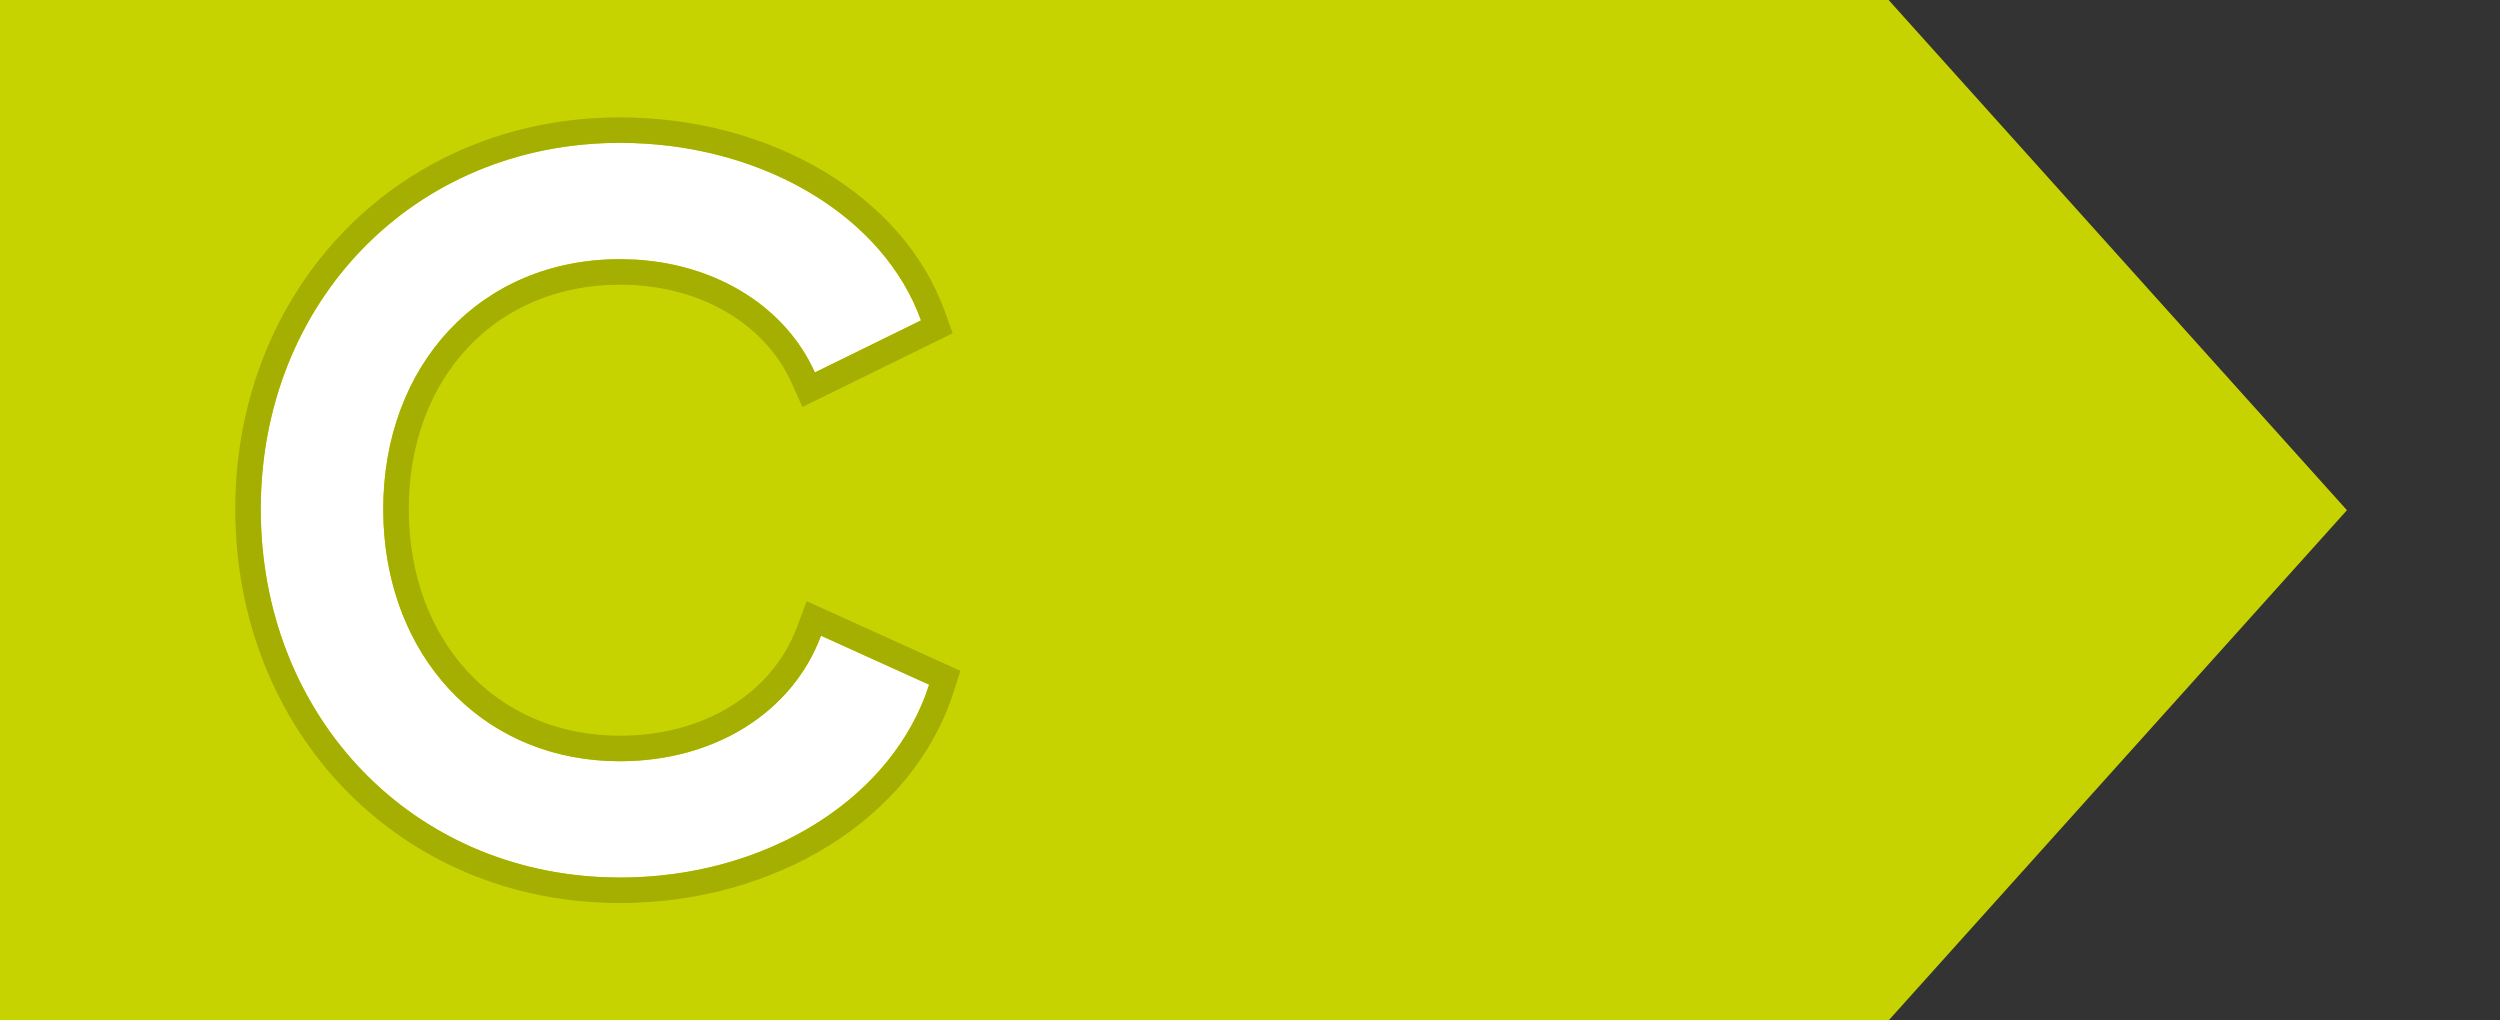
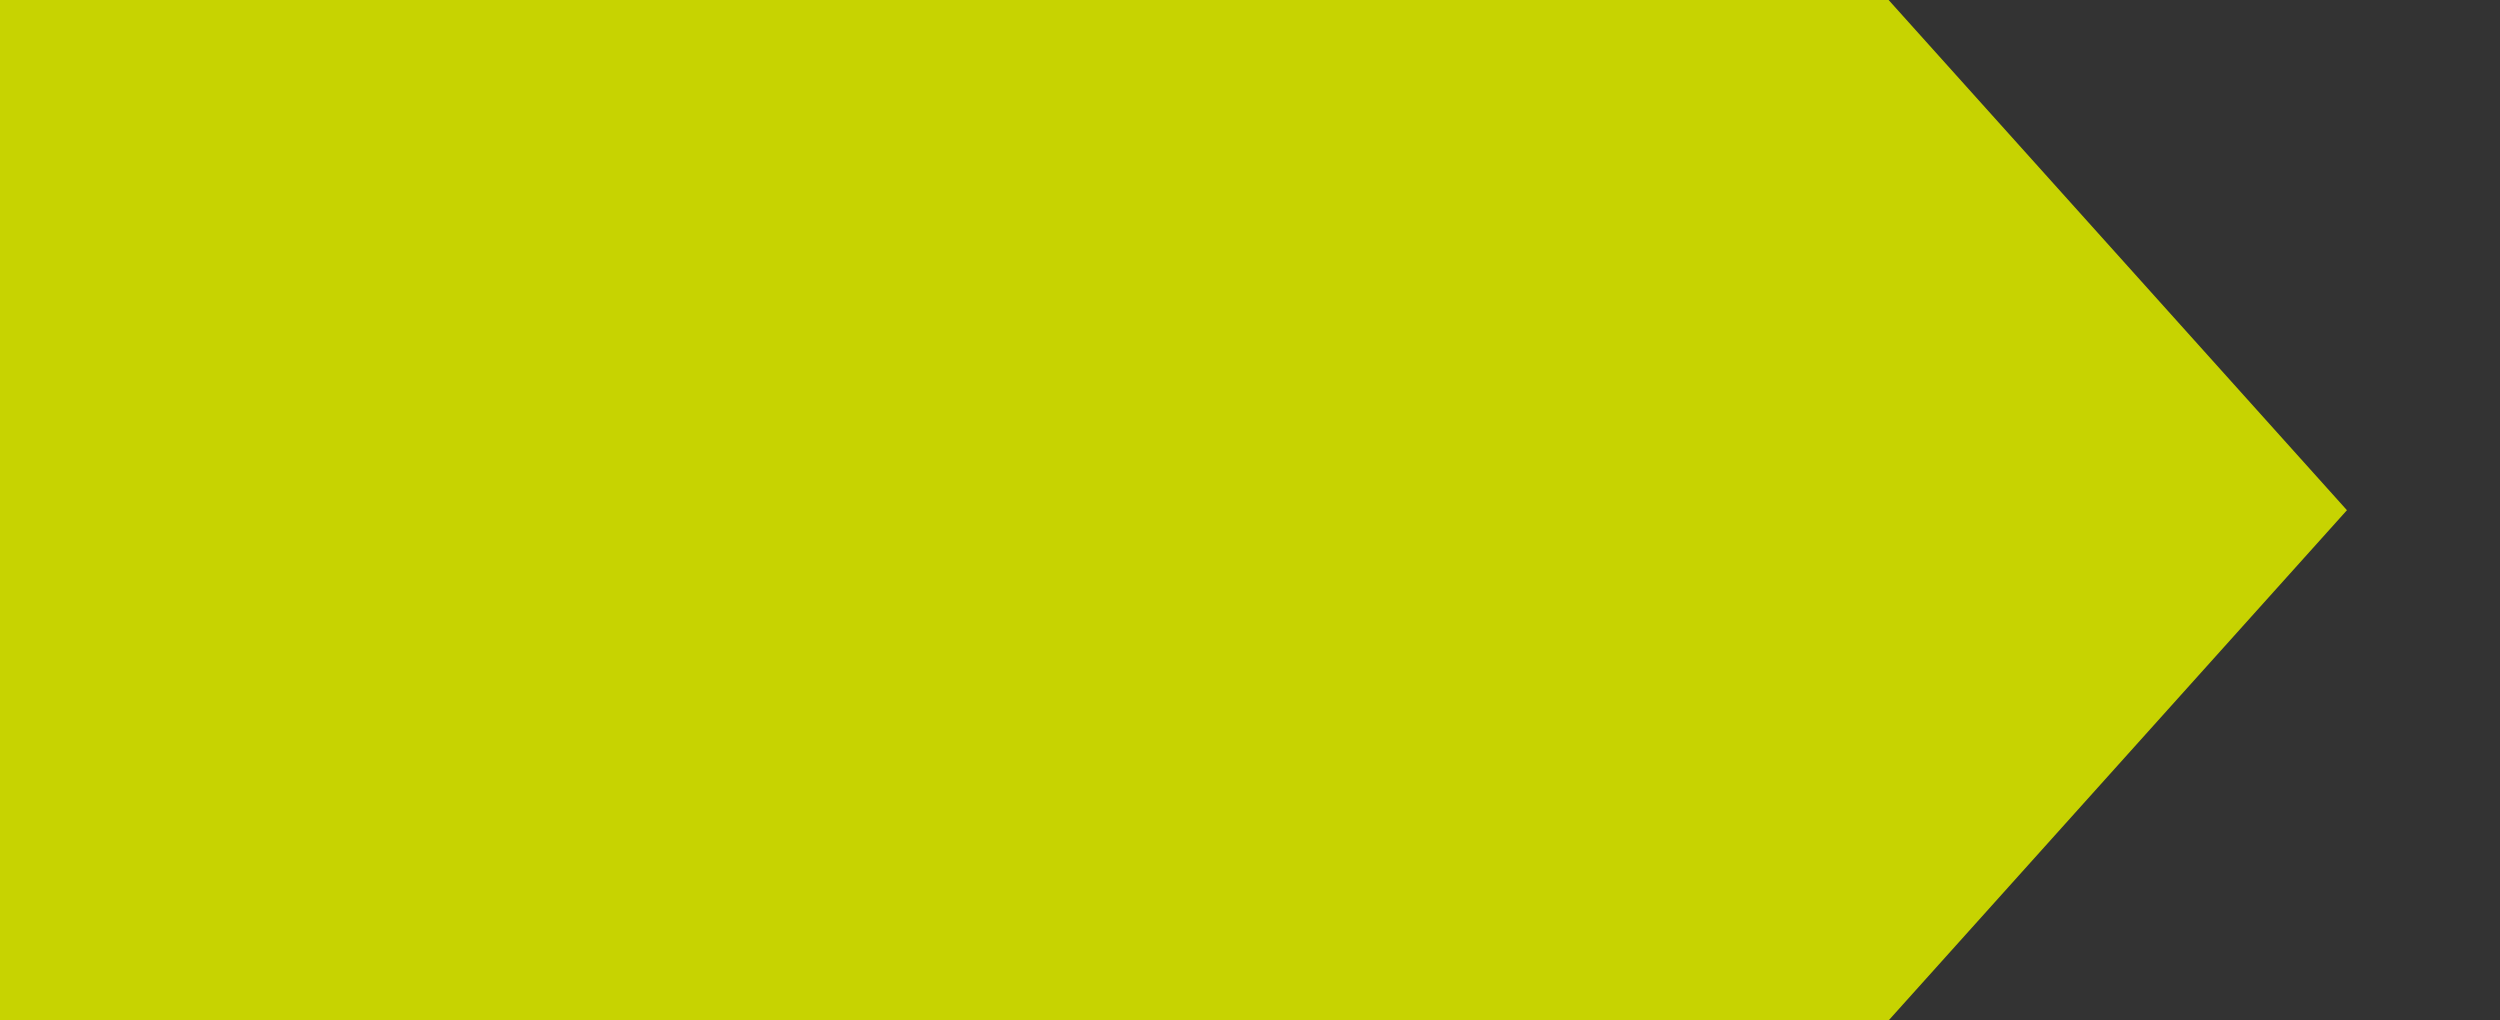
<svg xmlns="http://www.w3.org/2000/svg" width="49" height="20" viewBox="0 0 49 20" fill="none">
  <rect x="0" y="0" width="49" height="20" fill="#333333" stroke="none" />
  <path d="M0 20V0H37.017L46 10L37.017 20H0Z" fill="#C7D301" />
-   <path d="M18.211 13.42C17.491 15.66 15.011 17.2 12.151 17.2C8.111 17.2 5.111 14.06 5.111 9.98C5.111 5.92 8.111 2.8 12.151 2.8C14.911 2.8 17.311 4.22 18.051 6.28L15.971 7.3C15.371 5.96 13.911 5.08 12.151 5.08C9.411 5.08 7.511 7.16 7.511 9.98C7.511 12.8 9.411 14.92 12.151 14.92C14.011 14.92 15.531 13.96 16.091 12.46L18.211 13.42Z" fill="white" />
-   <path d="M7.512 9.979C7.512 7.16 9.411 5.08 12.151 5.08L12.477 5.09C14.09 5.191 15.409 6.044 15.972 7.3L18.052 6.28C17.335 4.285 15.06 2.889 12.409 2.804L12.151 2.8C8.111 2.8 5.111 5.92 5.111 9.979C5.111 13.932 7.927 17.002 11.775 17.19L12.151 17.2C14.922 17.2 17.336 15.755 18.139 13.628L18.211 13.42L16.092 12.46C15.532 13.96 14.011 14.92 12.151 14.92V14.42C13.842 14.42 15.149 13.555 15.623 12.285L15.81 11.783L18.418 12.964L18.824 13.148L18.688 13.573C17.884 16.074 15.165 17.7 12.151 17.7C7.821 17.7 4.611 14.321 4.611 9.979C4.611 5.656 7.823 2.3 12.151 2.3C15.054 2.3 17.689 3.795 18.521 6.11L18.673 6.532L18.271 6.729L15.727 7.977L15.515 7.504C15.009 6.375 13.75 5.58 12.151 5.58C9.718 5.58 8.012 7.405 8.012 9.979C8.012 12.56 9.723 14.42 12.151 14.42V14.92L11.896 14.914C9.378 14.791 7.627 12.843 7.517 10.242L7.512 9.979Z" fill="#A5AF02" />
</svg>